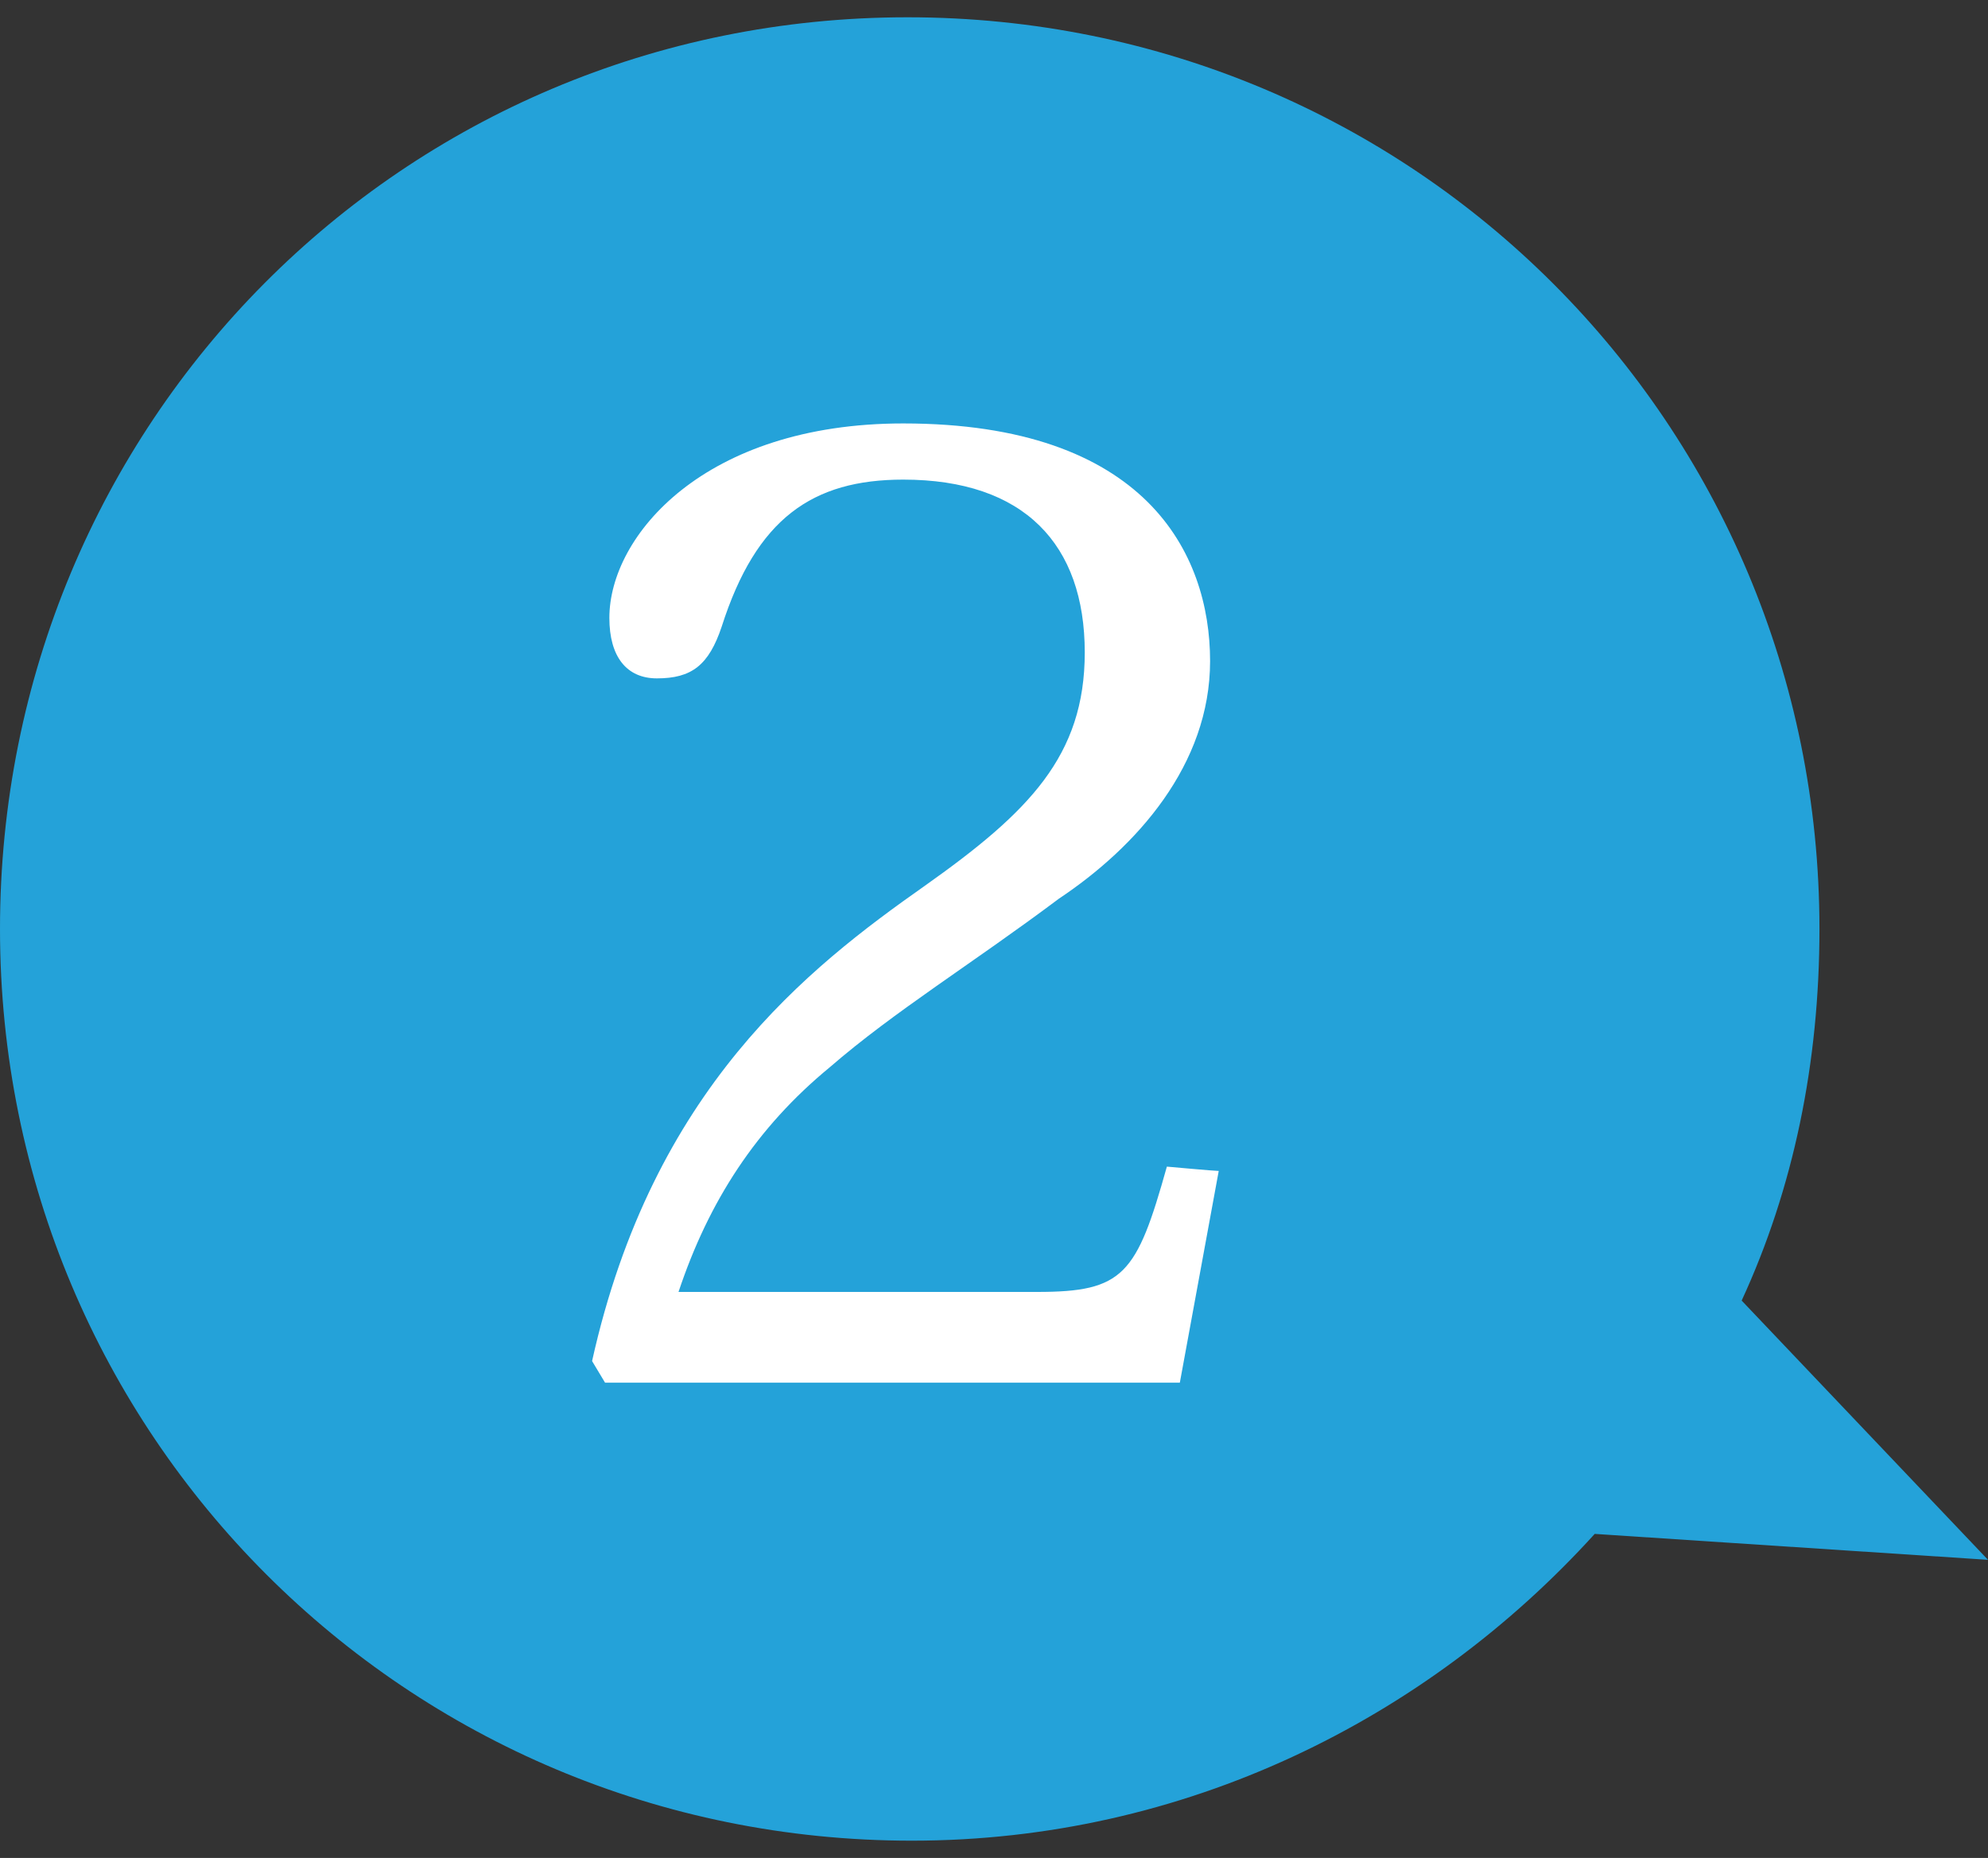
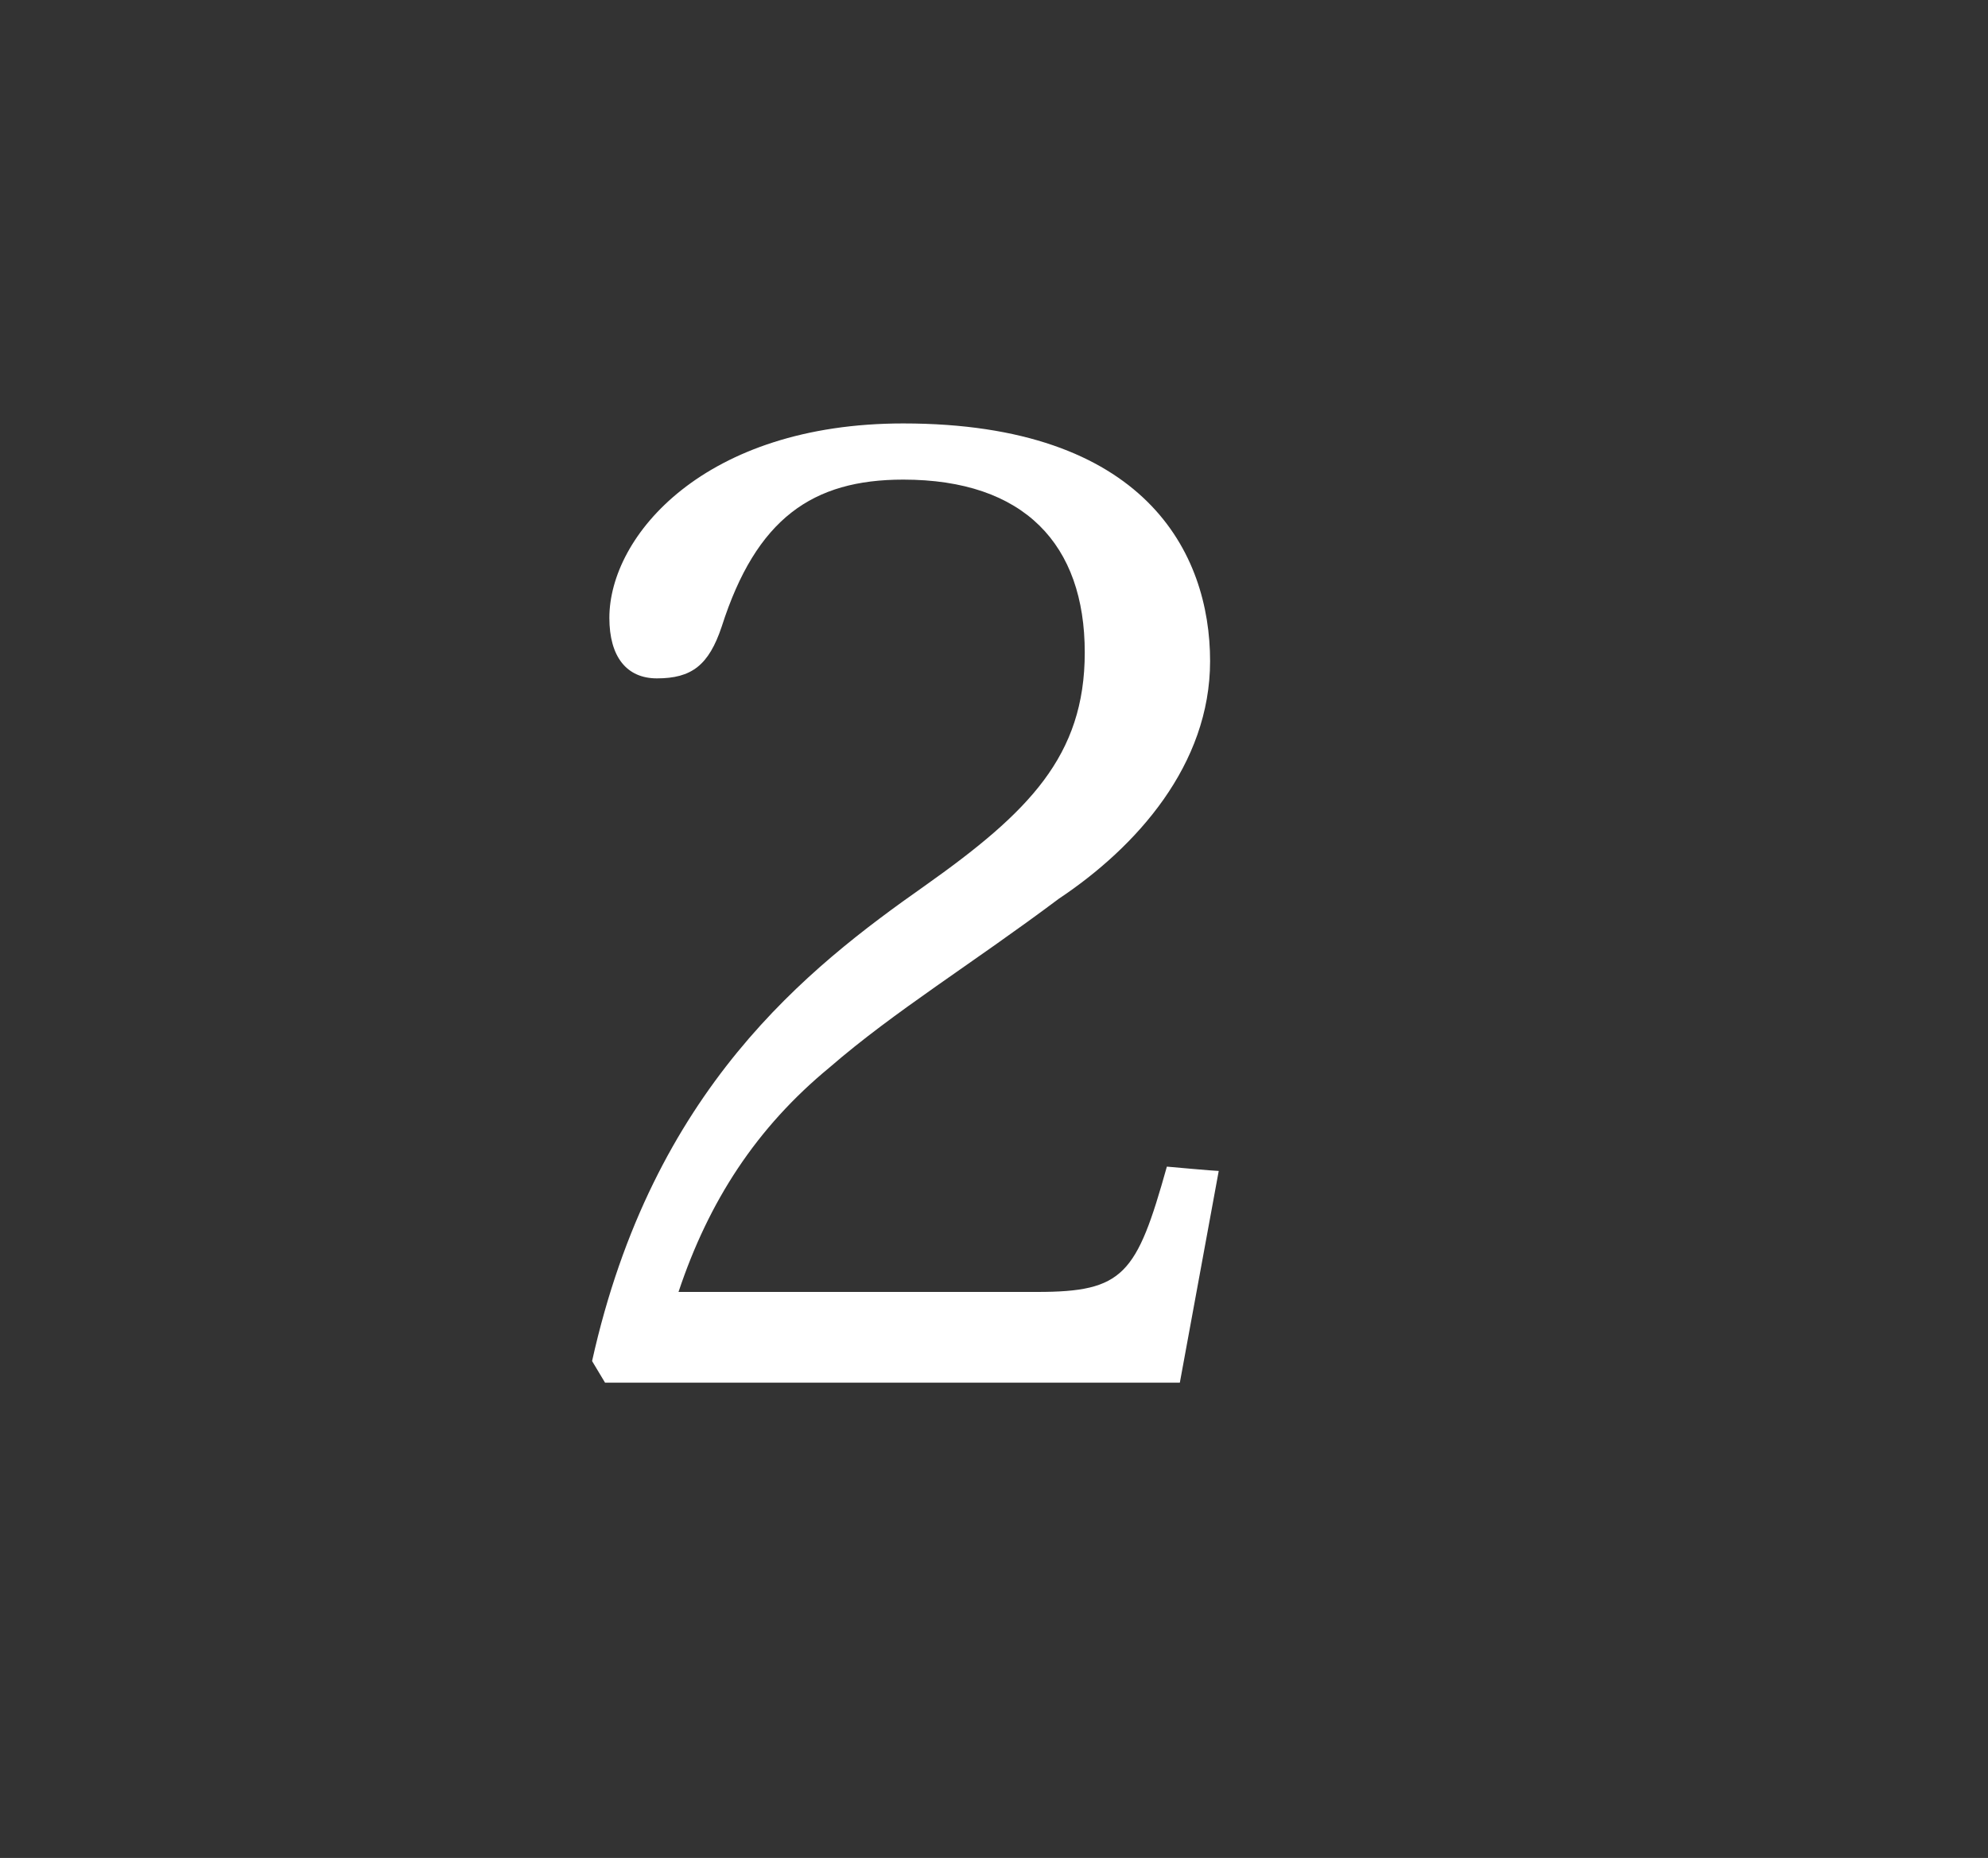
<svg xmlns="http://www.w3.org/2000/svg" id="icon_x5F_mypage_x5F_merit02" viewBox="0 0 46 43">
  <rect x="0" y="0" width="46" height="43" fill="#333333" stroke="none" />
  <style>.st0{fill:#24A2D9;} .st1{fill:#FFFFFF;}</style>
-   <path class="st0" d="M46 36.1l-5.7-6c1.2-2.6 1.8-5.5 1.8-8.6C42.1 9.8 32.7.4 21 .4S0 9.8 0 21.5s9.4 21.1 21.1 21.1c6.3 0 11.9-2.8 15.8-7.1l9.1.6z" />
  <path class="st1" d="M27 27c-.7 2.5-1 2.9-3 2.9h-8.3c.7-2.1 1.8-3.8 3.5-5.2 1.5-1.3 3.3-2.4 5.3-3.9 1.8-1.2 3.5-3.1 3.5-5.5 0-2.5-1.5-5.5-7.1-5.5-4.6 0-6.8 2.6-6.8 4.5 0 .9.4 1.4 1.1 1.4.8 0 1.2-.3 1.5-1.2.8-2.5 2.1-3.4 4.2-3.4 2.8 0 4.2 1.5 4.2 4 0 2.4-1.3 3.7-3.7 5.4-2.7 1.9-6.3 4.7-7.7 11l.3.5h13.3l.9-4.9c-.1 0-1.2-.1-1.2-.1z" />
</svg>